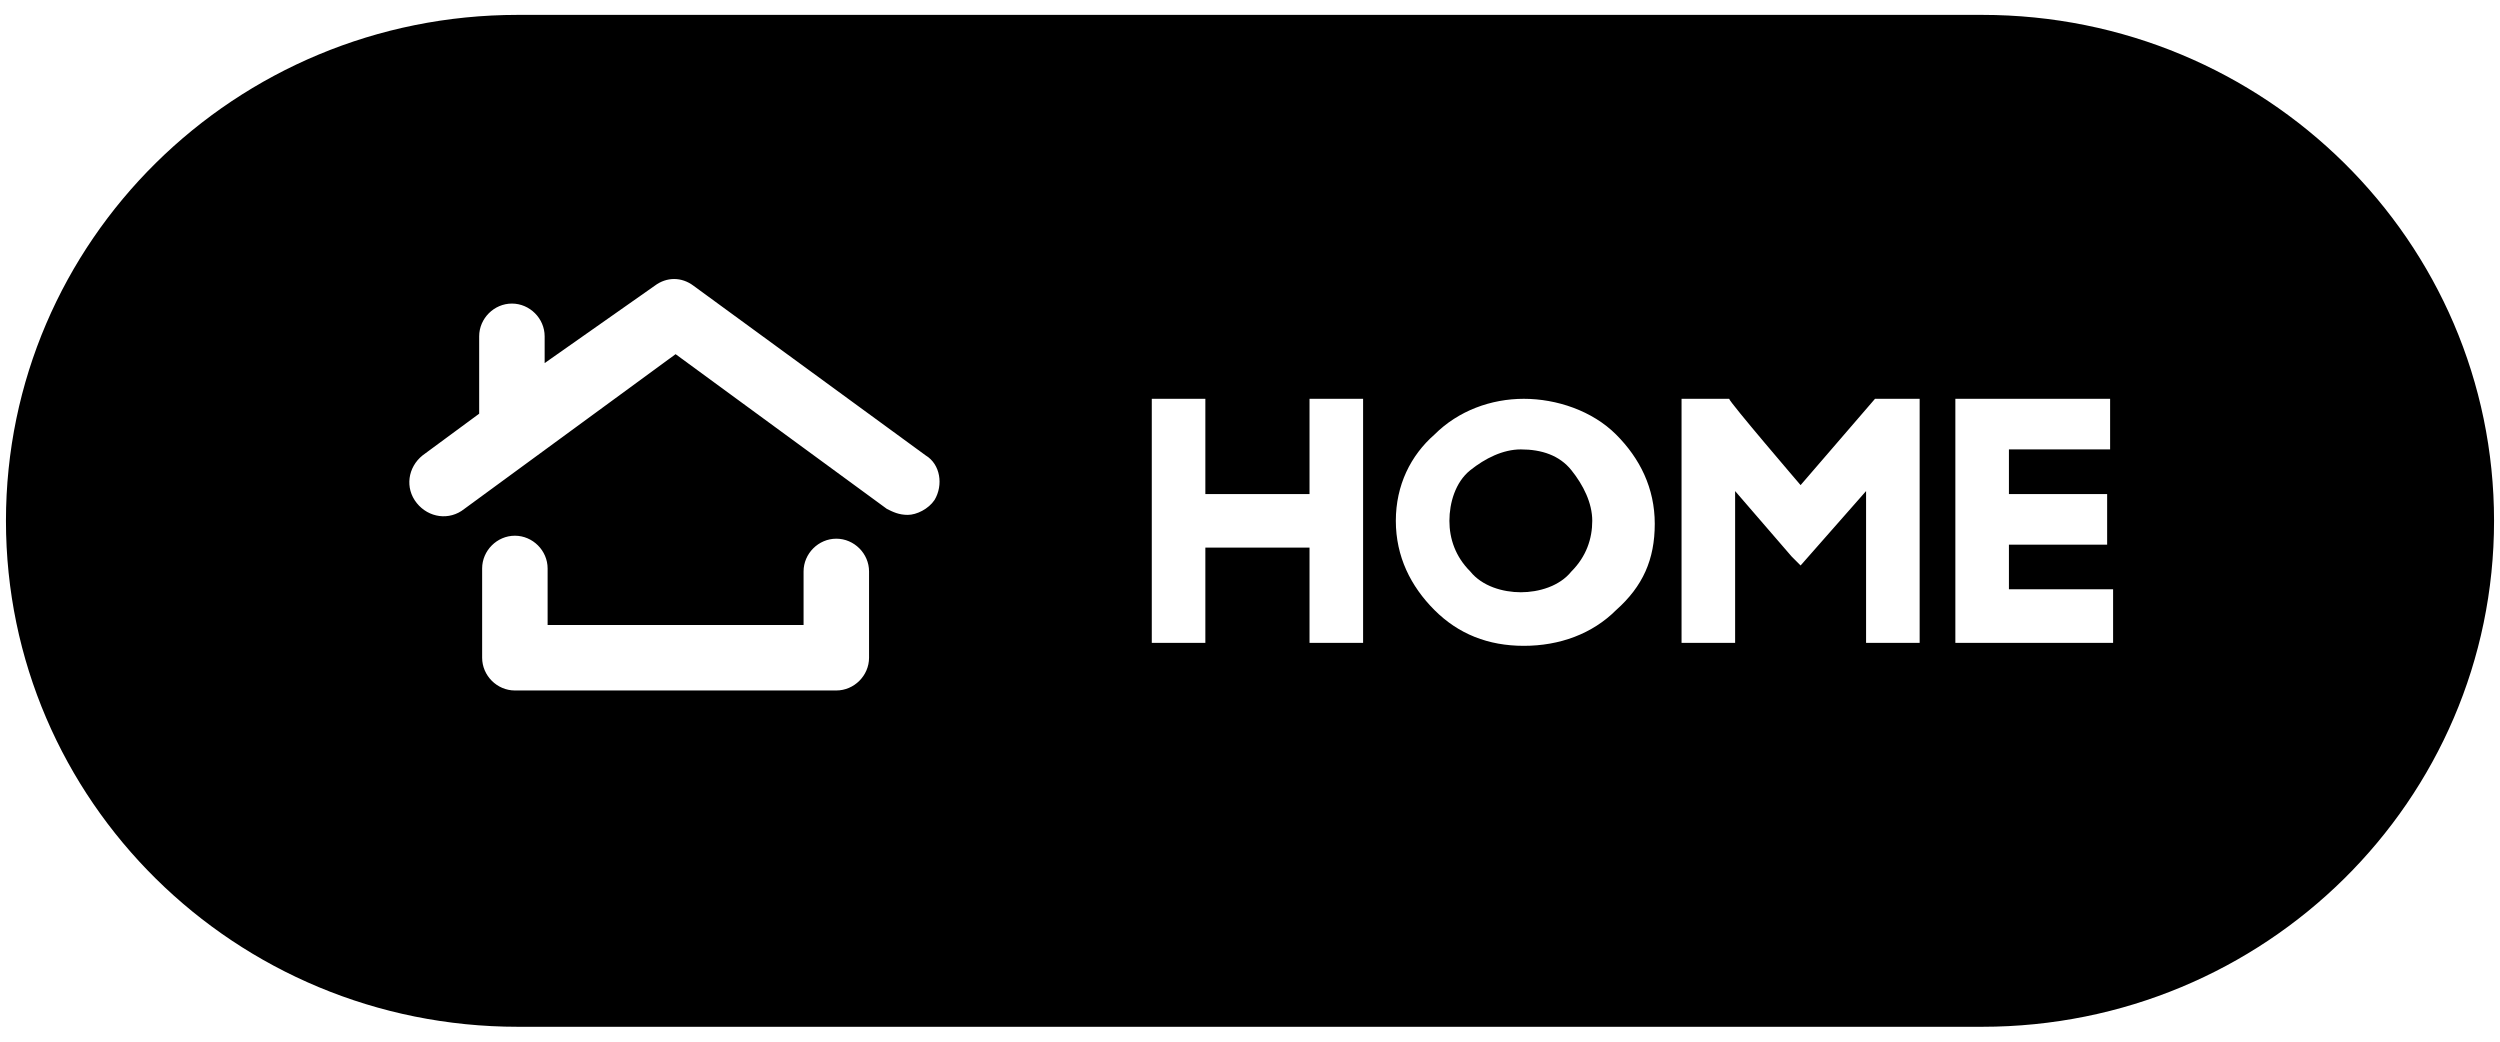
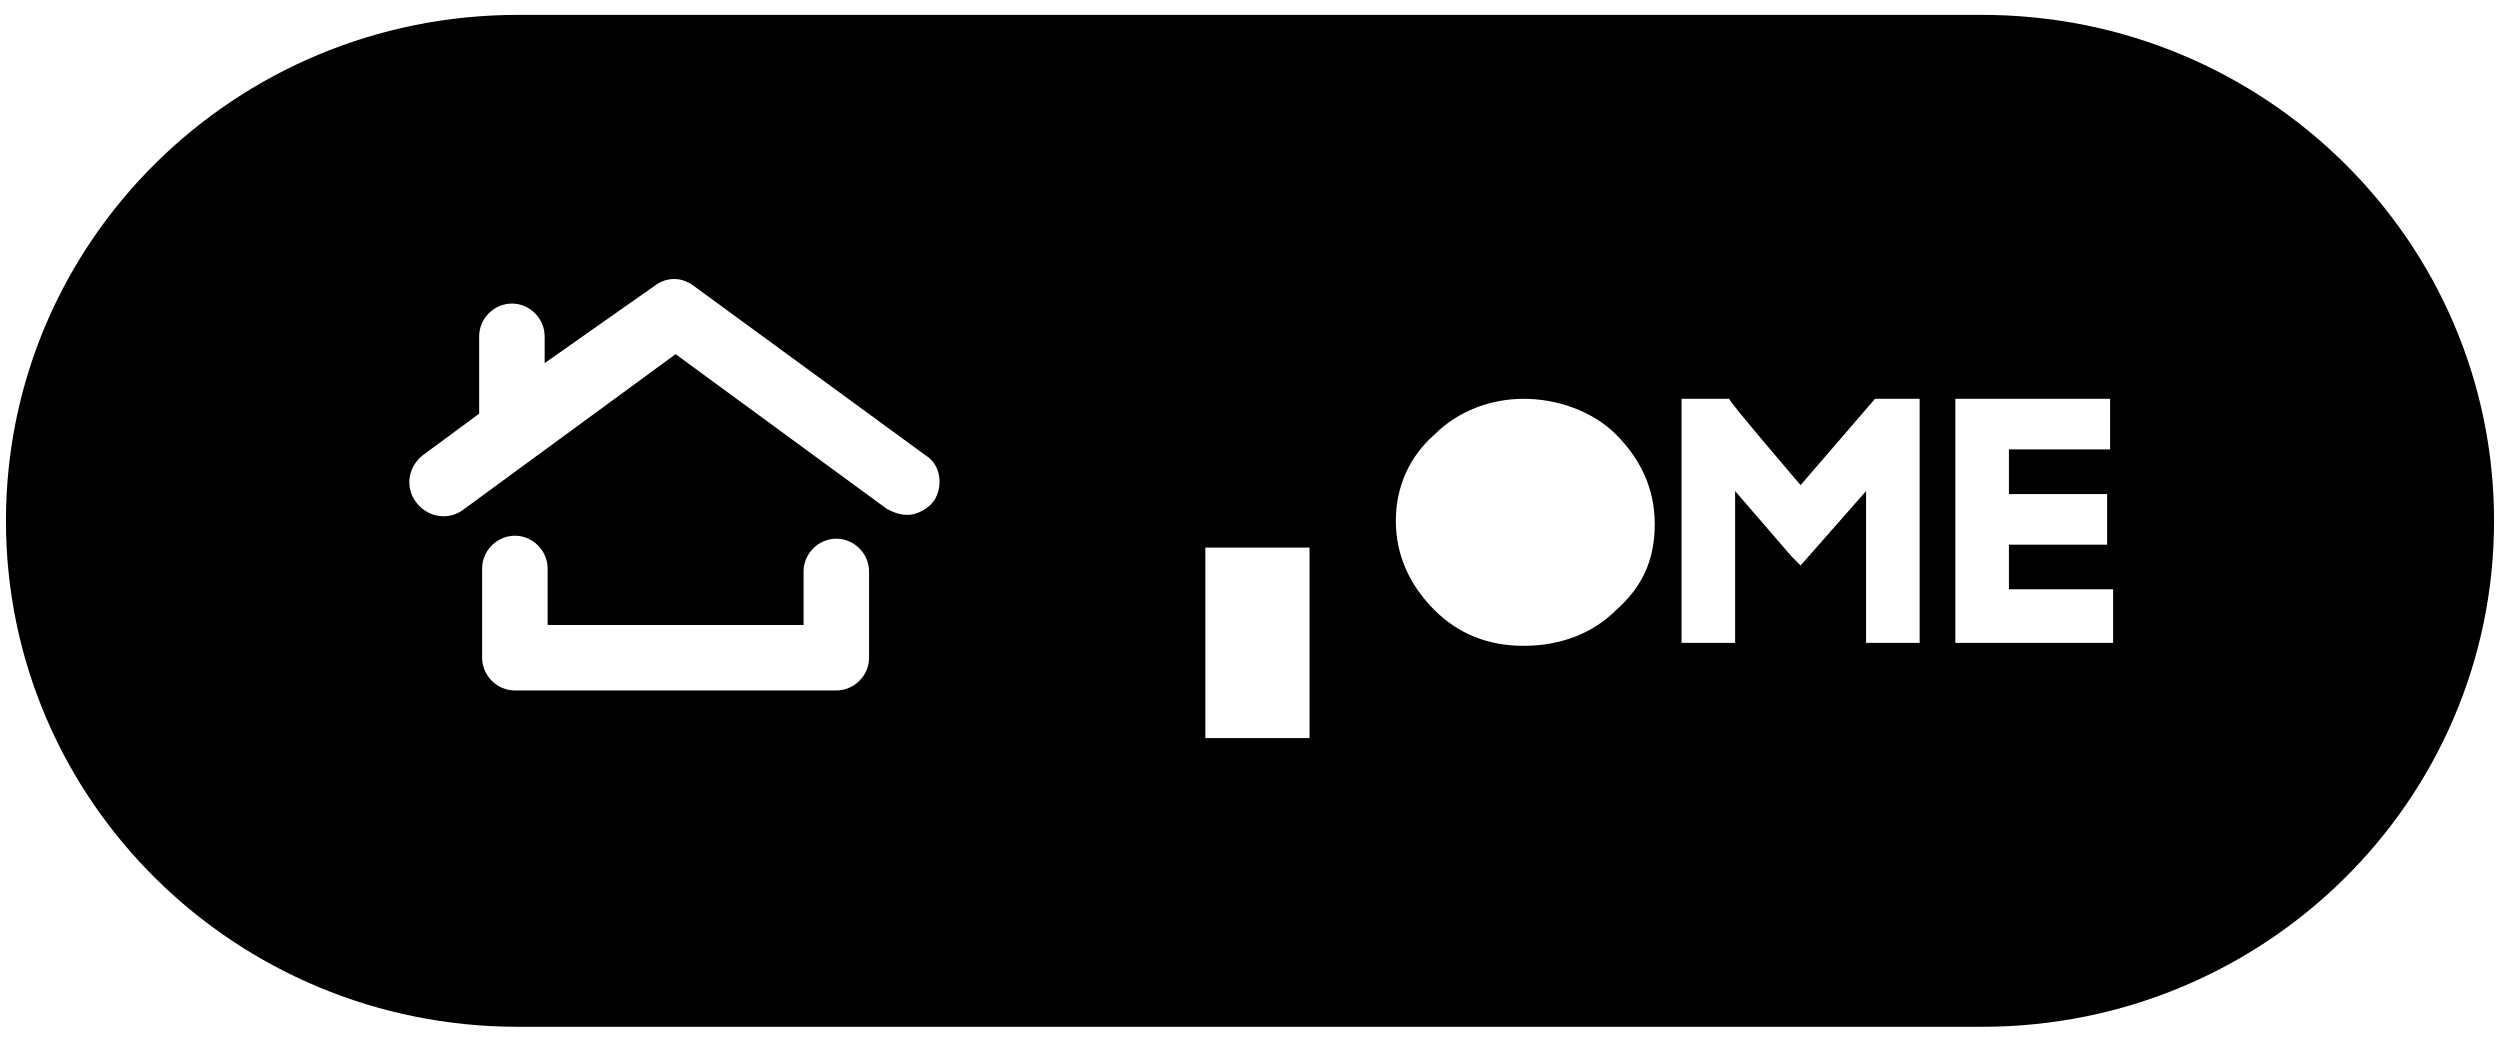
<svg xmlns="http://www.w3.org/2000/svg" version="1.1" viewBox="0 0 84 35">
  <defs>
    <style>
      .cls-1 {
        fill-rule: evenodd;
      }
    </style>
  </defs>
  <g>
    <g id="_レイヤー_1" data-name="レイヤー_1">
      <g>
-         <path class="cls-1" d="M51.1,15.1c-.6,0-1.2.3-1.7.7-.5.4-.7,1.1-.7,1.7s.2,1.2.7,1.7h0c.4.5,1.1.7,1.7.7s1.3-.2,1.7-.7c.5-.5.7-1.1.7-1.7s-.3-1.2-.7-1.7c-.4-.5-1-.7-1.7-.7Z" />
-         <path class="cls-1" d="M66.6.5H17.4C7.9.5.2,8.1.2,17.5s7.7,17,17.2,17h49.2c9.5,0,17.2-7.6,17.2-17S76.1.5,66.6.5ZM29.2,22.1c0,.6-.5,1.1-1.1,1.1h-10.8c-.6,0-1.1-.5-1.1-1.1v-3c0-.6.5-1.1,1.1-1.1s1.1.5,1.1,1.1v1.9h8.6v-1.8c0-.6.5-1.1,1.1-1.1s1.1.5,1.1,1.1v2.9ZM31.4,16.8c-.2.3-.6.5-.9.5s-.5-.1-.7-.2l-7.1-5.2-7.1,5.2c-.5.4-1.2.3-1.6-.2-.4-.5-.3-1.2.2-1.6l1.9-1.4v-2.6c0-.6.5-1.1,1.1-1.1s1.1.5,1.1,1.1v.9l3.7-2.6c.4-.3.9-.3,1.3,0l7.8,5.7c.5.3.6,1,.3,1.5ZM45.8,21.6h-1.8v-3.2h-3.5v3.2h-1.8v-8.2h1.8v3.2h3.5v-3.2h1.8v8.2ZM54.3,20.5c-.8.8-1.9,1.2-3.1,1.2s-2.2-.4-3-1.2c-.8-.8-1.3-1.8-1.3-3s.5-2.2,1.3-2.9c.8-.8,1.9-1.2,3-1.2s2.3.4,3.1,1.2,1.3,1.8,1.3,3-.4,2.1-1.3,2.9ZM64.5,21.6h-1.8v-5.1l-2.2,2.5-.3-.3-1.9-2.2v5.1h-1.8v-8.2h1.6c0,.1,2.4,2.9,2.4,2.9l2.5-2.9h1.5v8.2ZM71,21.6h-5.3v-8.2h5.2v1.7h-3.4v1.5h3.3v1.7h-3.3v1.5h3.5v1.8Z" />
+         <path class="cls-1" d="M66.6.5H17.4C7.9.5.2,8.1.2,17.5s7.7,17,17.2,17h49.2c9.5,0,17.2-7.6,17.2-17S76.1.5,66.6.5ZM29.2,22.1c0,.6-.5,1.1-1.1,1.1h-10.8c-.6,0-1.1-.5-1.1-1.1v-3c0-.6.5-1.1,1.1-1.1s1.1.5,1.1,1.1v1.9h8.6v-1.8c0-.6.5-1.1,1.1-1.1s1.1.5,1.1,1.1v2.9ZM31.4,16.8c-.2.3-.6.5-.9.5s-.5-.1-.7-.2l-7.1-5.2-7.1,5.2c-.5.4-1.2.3-1.6-.2-.4-.5-.3-1.2.2-1.6l1.9-1.4v-2.6c0-.6.5-1.1,1.1-1.1s1.1.5,1.1,1.1v.9l3.7-2.6c.4-.3.9-.3,1.3,0l7.8,5.7c.5.3.6,1,.3,1.5ZM45.8,21.6h-1.8v-3.2h-3.5v3.2h-1.8h1.8v3.2h3.5v-3.2h1.8v8.2ZM54.3,20.5c-.8.8-1.9,1.2-3.1,1.2s-2.2-.4-3-1.2c-.8-.8-1.3-1.8-1.3-3s.5-2.2,1.3-2.9c.8-.8,1.9-1.2,3-1.2s2.3.4,3.1,1.2,1.3,1.8,1.3,3-.4,2.1-1.3,2.9ZM64.5,21.6h-1.8v-5.1l-2.2,2.5-.3-.3-1.9-2.2v5.1h-1.8v-8.2h1.6c0,.1,2.4,2.9,2.4,2.9l2.5-2.9h1.5v8.2ZM71,21.6h-5.3v-8.2h5.2v1.7h-3.4v1.5h3.3v1.7h-3.3v1.5h3.5v1.8Z" />
      </g>
    </g>
  </g>
</svg>